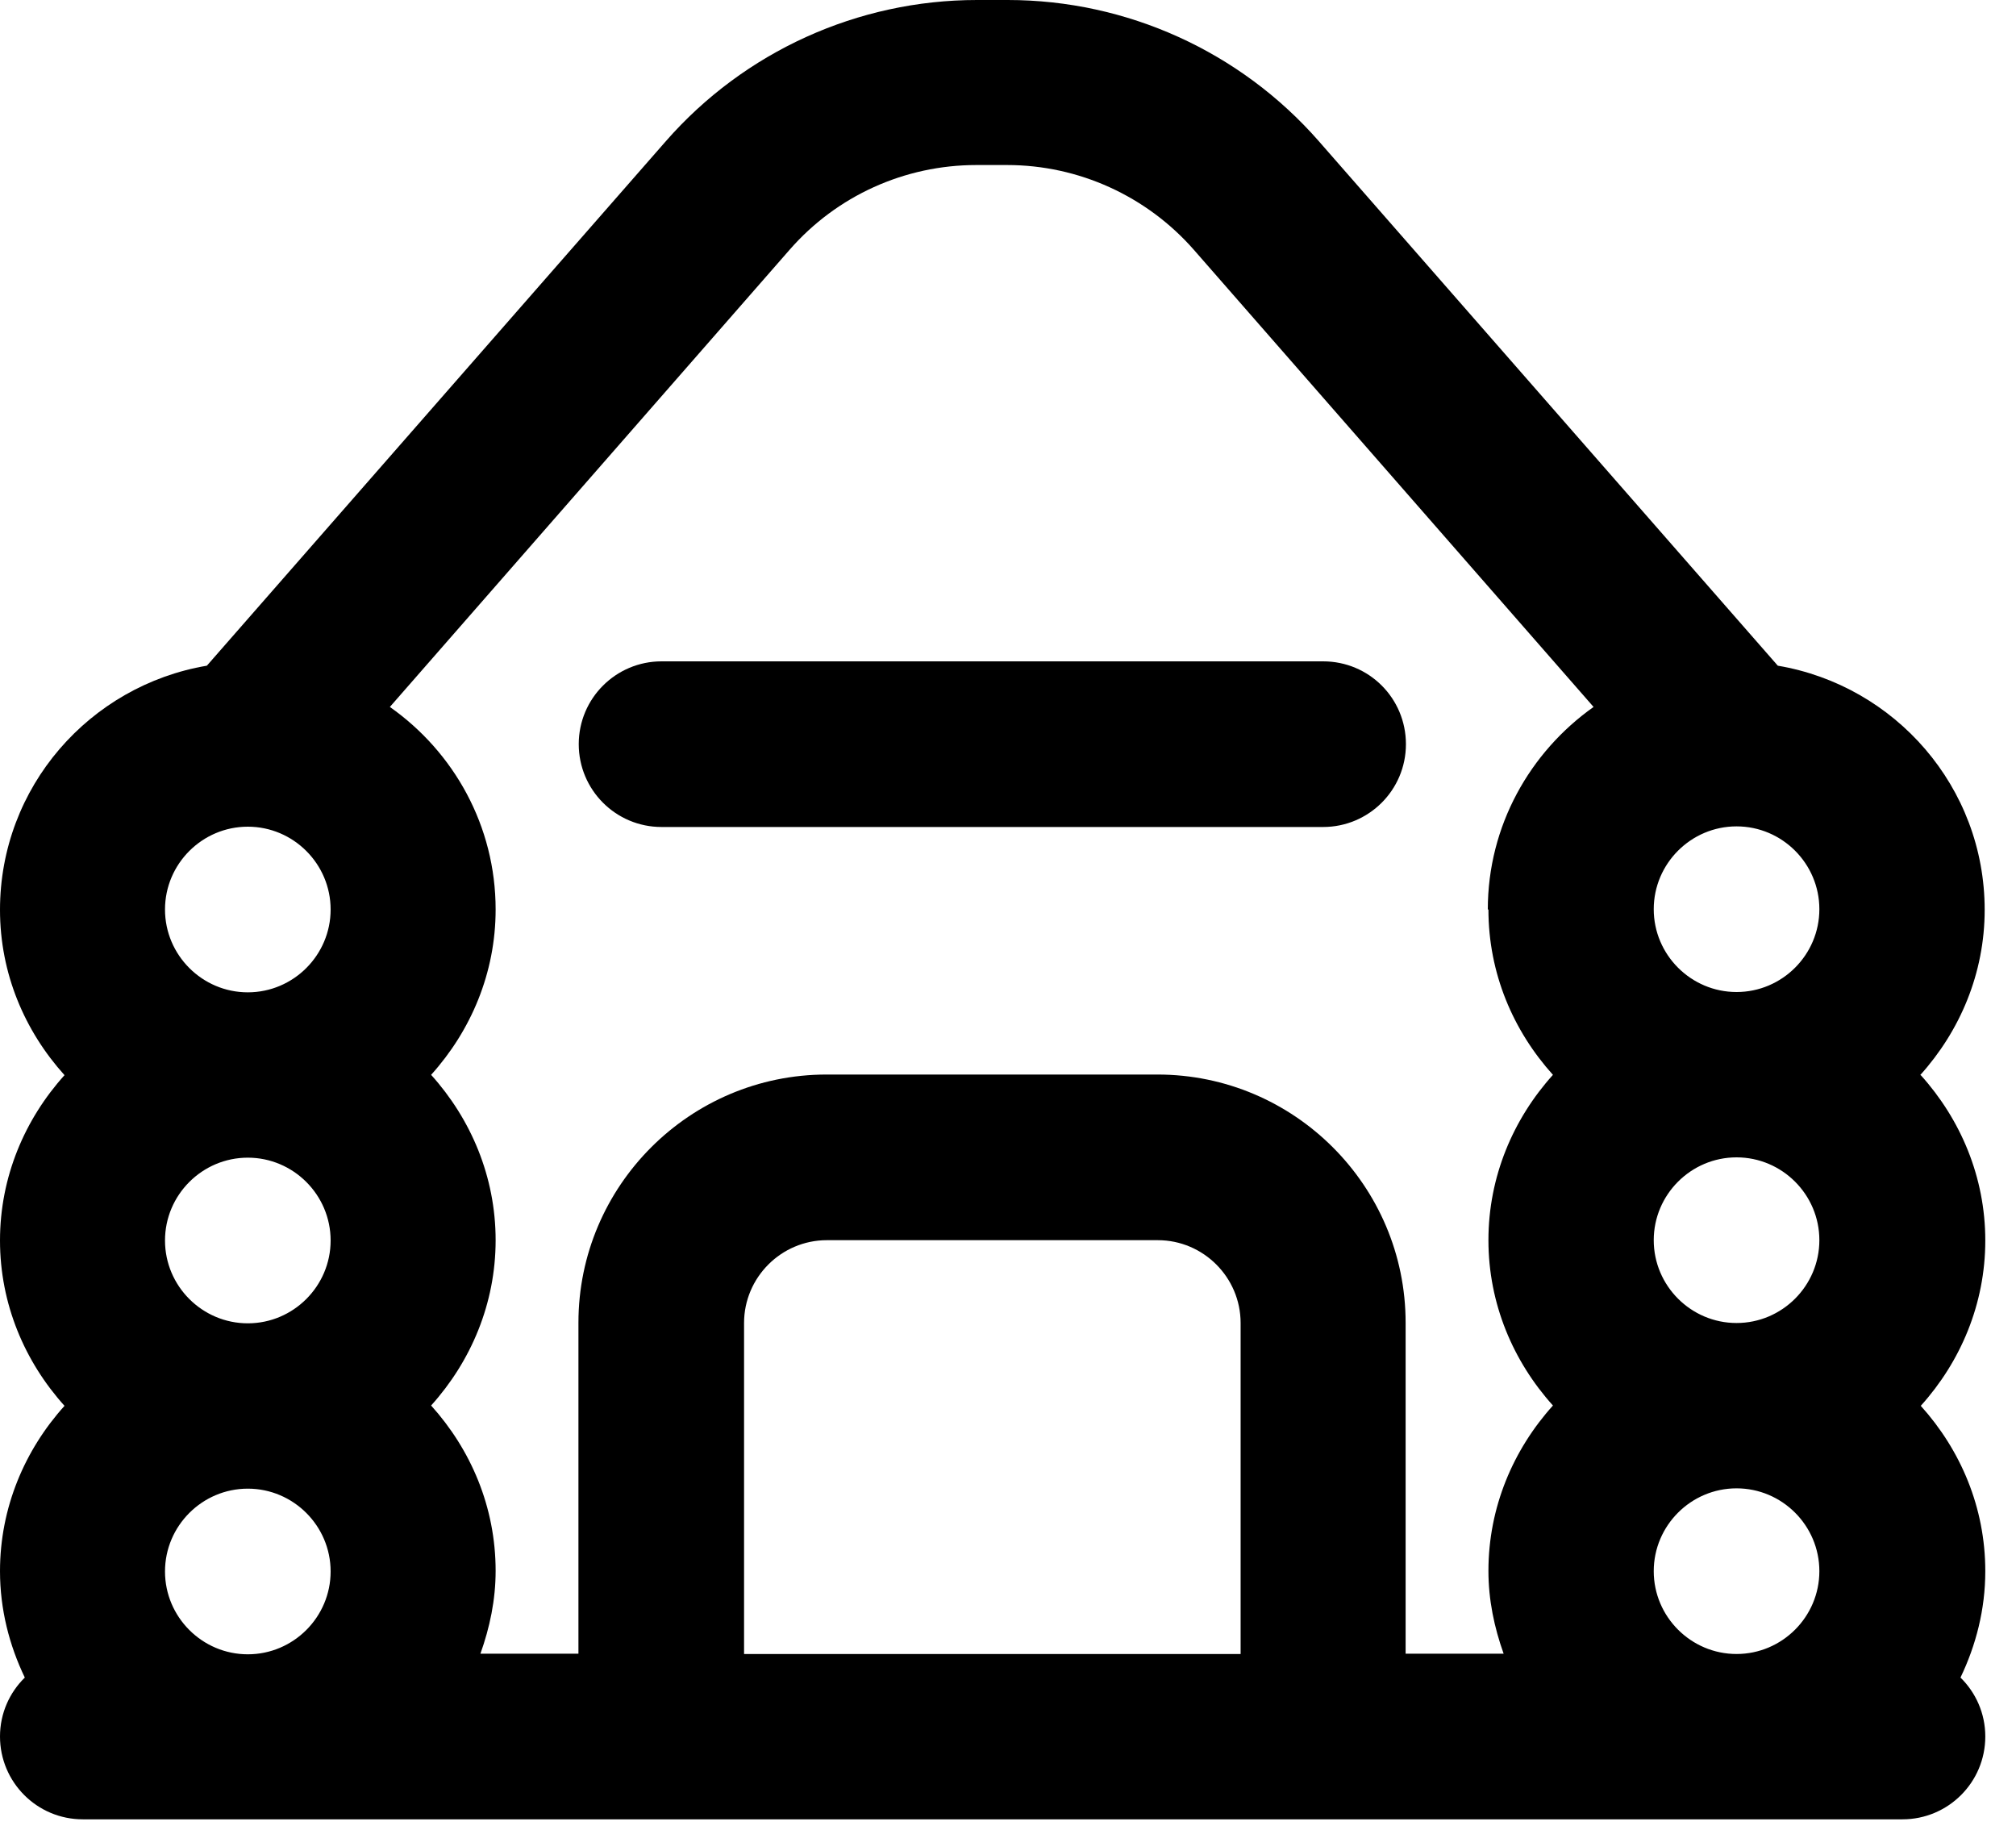
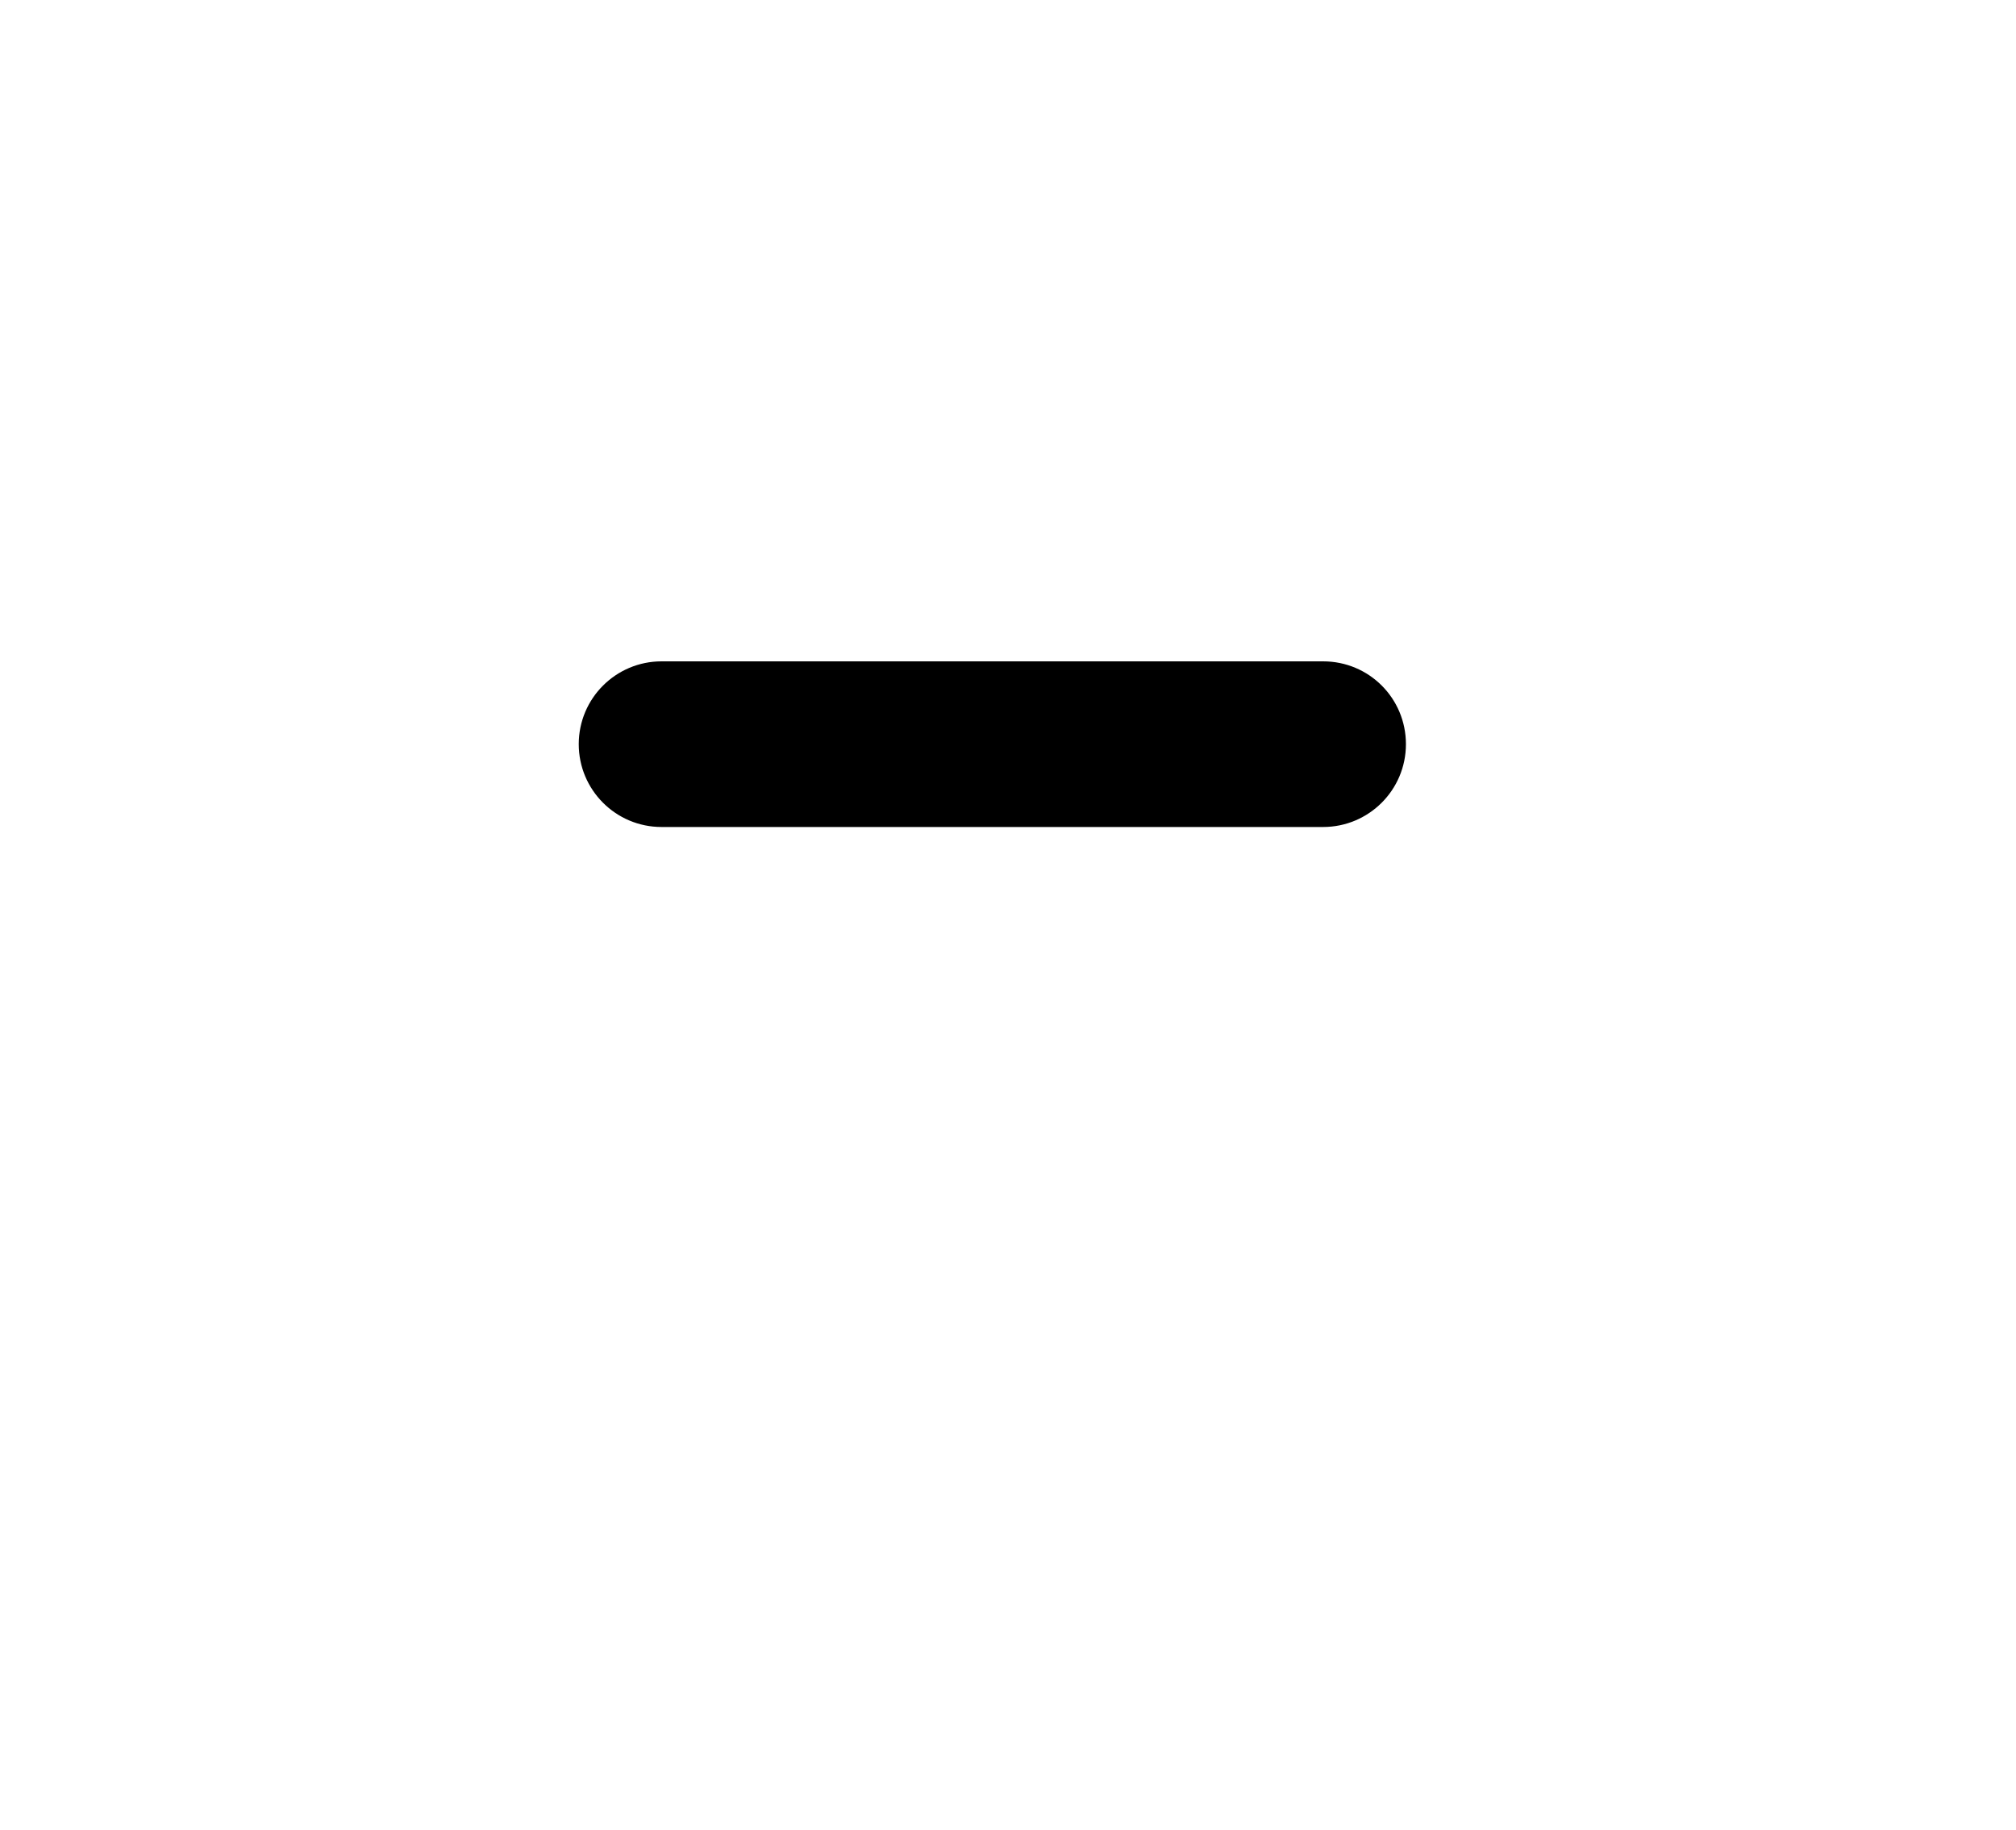
<svg xmlns="http://www.w3.org/2000/svg" width="65" height="59" viewBox="0 0 65 59" fill="none">
-   <path d="M61.91 34.66C63.19 33.24 63.99 31.38 63.99 29.33C63.99 25.37 61.1 22.1 57.32 21.46L42.52 4.55C39.99 1.66 36.33 0 32.49 0H31.5C27.66 0 24 1.66 21.47 4.55L6.67 21.46C2.89 22.1 0 25.37 0 29.33C0 31.39 0.8 33.24 2.08 34.66C0.8 36.08 0 37.94 0 39.99C0 42.04 0.8 43.9 2.08 45.32C0.8 46.74 0 48.6 0 50.65C0 51.88 0.3 53.04 0.8 54.08C0.31 54.56 0 55.23 0 55.98C0 57.45 1.19 58.65 2.67 58.65H61.34C62.81 58.65 64.01 57.46 64.01 55.98C64.01 55.23 63.7 54.56 63.21 54.08C63.71 53.04 64.01 51.88 64.01 50.65C64.01 48.59 63.21 46.74 61.93 45.32C63.21 43.9 64.01 42.04 64.01 39.99C64.01 37.94 63.21 36.08 61.93 34.66H61.91ZM7.99 53.33C6.52 53.33 5.32 52.13 5.32 50.66C5.32 49.19 6.52 47.99 7.99 47.99C9.46 47.99 10.66 49.19 10.66 50.66C10.66 52.13 9.46 53.33 7.99 53.33ZM7.99 42.66C6.52 42.66 5.32 41.46 5.32 39.99C5.32 38.52 6.52 37.32 7.99 37.32C9.46 37.32 10.66 38.52 10.66 39.99C10.66 41.46 9.46 42.66 7.99 42.66ZM7.99 31.99C6.52 31.99 5.32 30.79 5.32 29.32C5.32 27.85 6.52 26.65 7.99 26.65C9.46 26.65 10.66 27.85 10.66 29.32C10.66 30.79 9.46 31.99 7.99 31.99ZM39.99 53.32H23.99V42.65C23.99 41.18 25.19 39.98 26.66 39.98H37.33C38.8 39.98 40 41.18 40 42.65V53.32H39.99ZM47.99 29.32C47.99 31.38 48.79 33.23 50.07 34.65C48.79 36.07 47.99 37.93 47.99 39.98C47.99 42.03 48.79 43.89 50.07 45.31C48.79 46.73 47.99 48.59 47.99 50.64C47.99 51.58 48.18 52.47 48.48 53.31H45.32V42.64C45.32 38.23 41.73 34.64 37.32 34.64H26.65C22.24 34.64 18.65 38.23 18.65 42.64V53.31H15.49C15.79 52.47 15.98 51.58 15.98 50.64C15.98 48.58 15.18 46.73 13.9 45.31C15.18 43.89 15.98 42.03 15.98 39.98C15.98 37.93 15.18 36.07 13.9 34.65C15.18 33.23 15.98 31.37 15.98 29.32C15.98 26.62 14.63 24.24 12.57 22.79L25.46 8.05C26.98 6.31 29.17 5.32 31.48 5.32H32.47C34.78 5.32 36.97 6.32 38.49 8.05L51.38 22.79C49.33 24.24 47.97 26.62 47.97 29.32H47.99ZM55.99 53.32C54.52 53.32 53.32 52.12 53.32 50.65C53.32 49.18 54.52 47.98 55.99 47.98C57.46 47.98 58.66 49.18 58.66 50.65C58.66 52.12 57.46 53.32 55.99 53.32ZM55.99 42.65C54.52 42.65 53.32 41.45 53.32 39.98C53.32 38.51 54.52 37.31 55.99 37.31C57.46 37.31 58.66 38.51 58.66 39.98C58.66 41.45 57.46 42.65 55.99 42.65ZM55.99 31.98C54.52 31.98 53.32 30.78 53.32 29.31C53.32 27.84 54.52 26.64 55.99 26.64C57.46 26.64 58.66 27.84 58.66 29.31C58.66 30.78 57.46 31.98 55.99 31.98Z" fill="black" />
  <path d="M18.66 23.99C18.66 25.46 19.85 26.66 21.33 26.66H42.66C44.13 26.66 45.33 25.47 45.33 23.99C45.33 22.51 44.14 21.32 42.66 21.32H21.33C19.86 21.32 18.66 22.51 18.66 23.99Z" fill="black" />
</svg>